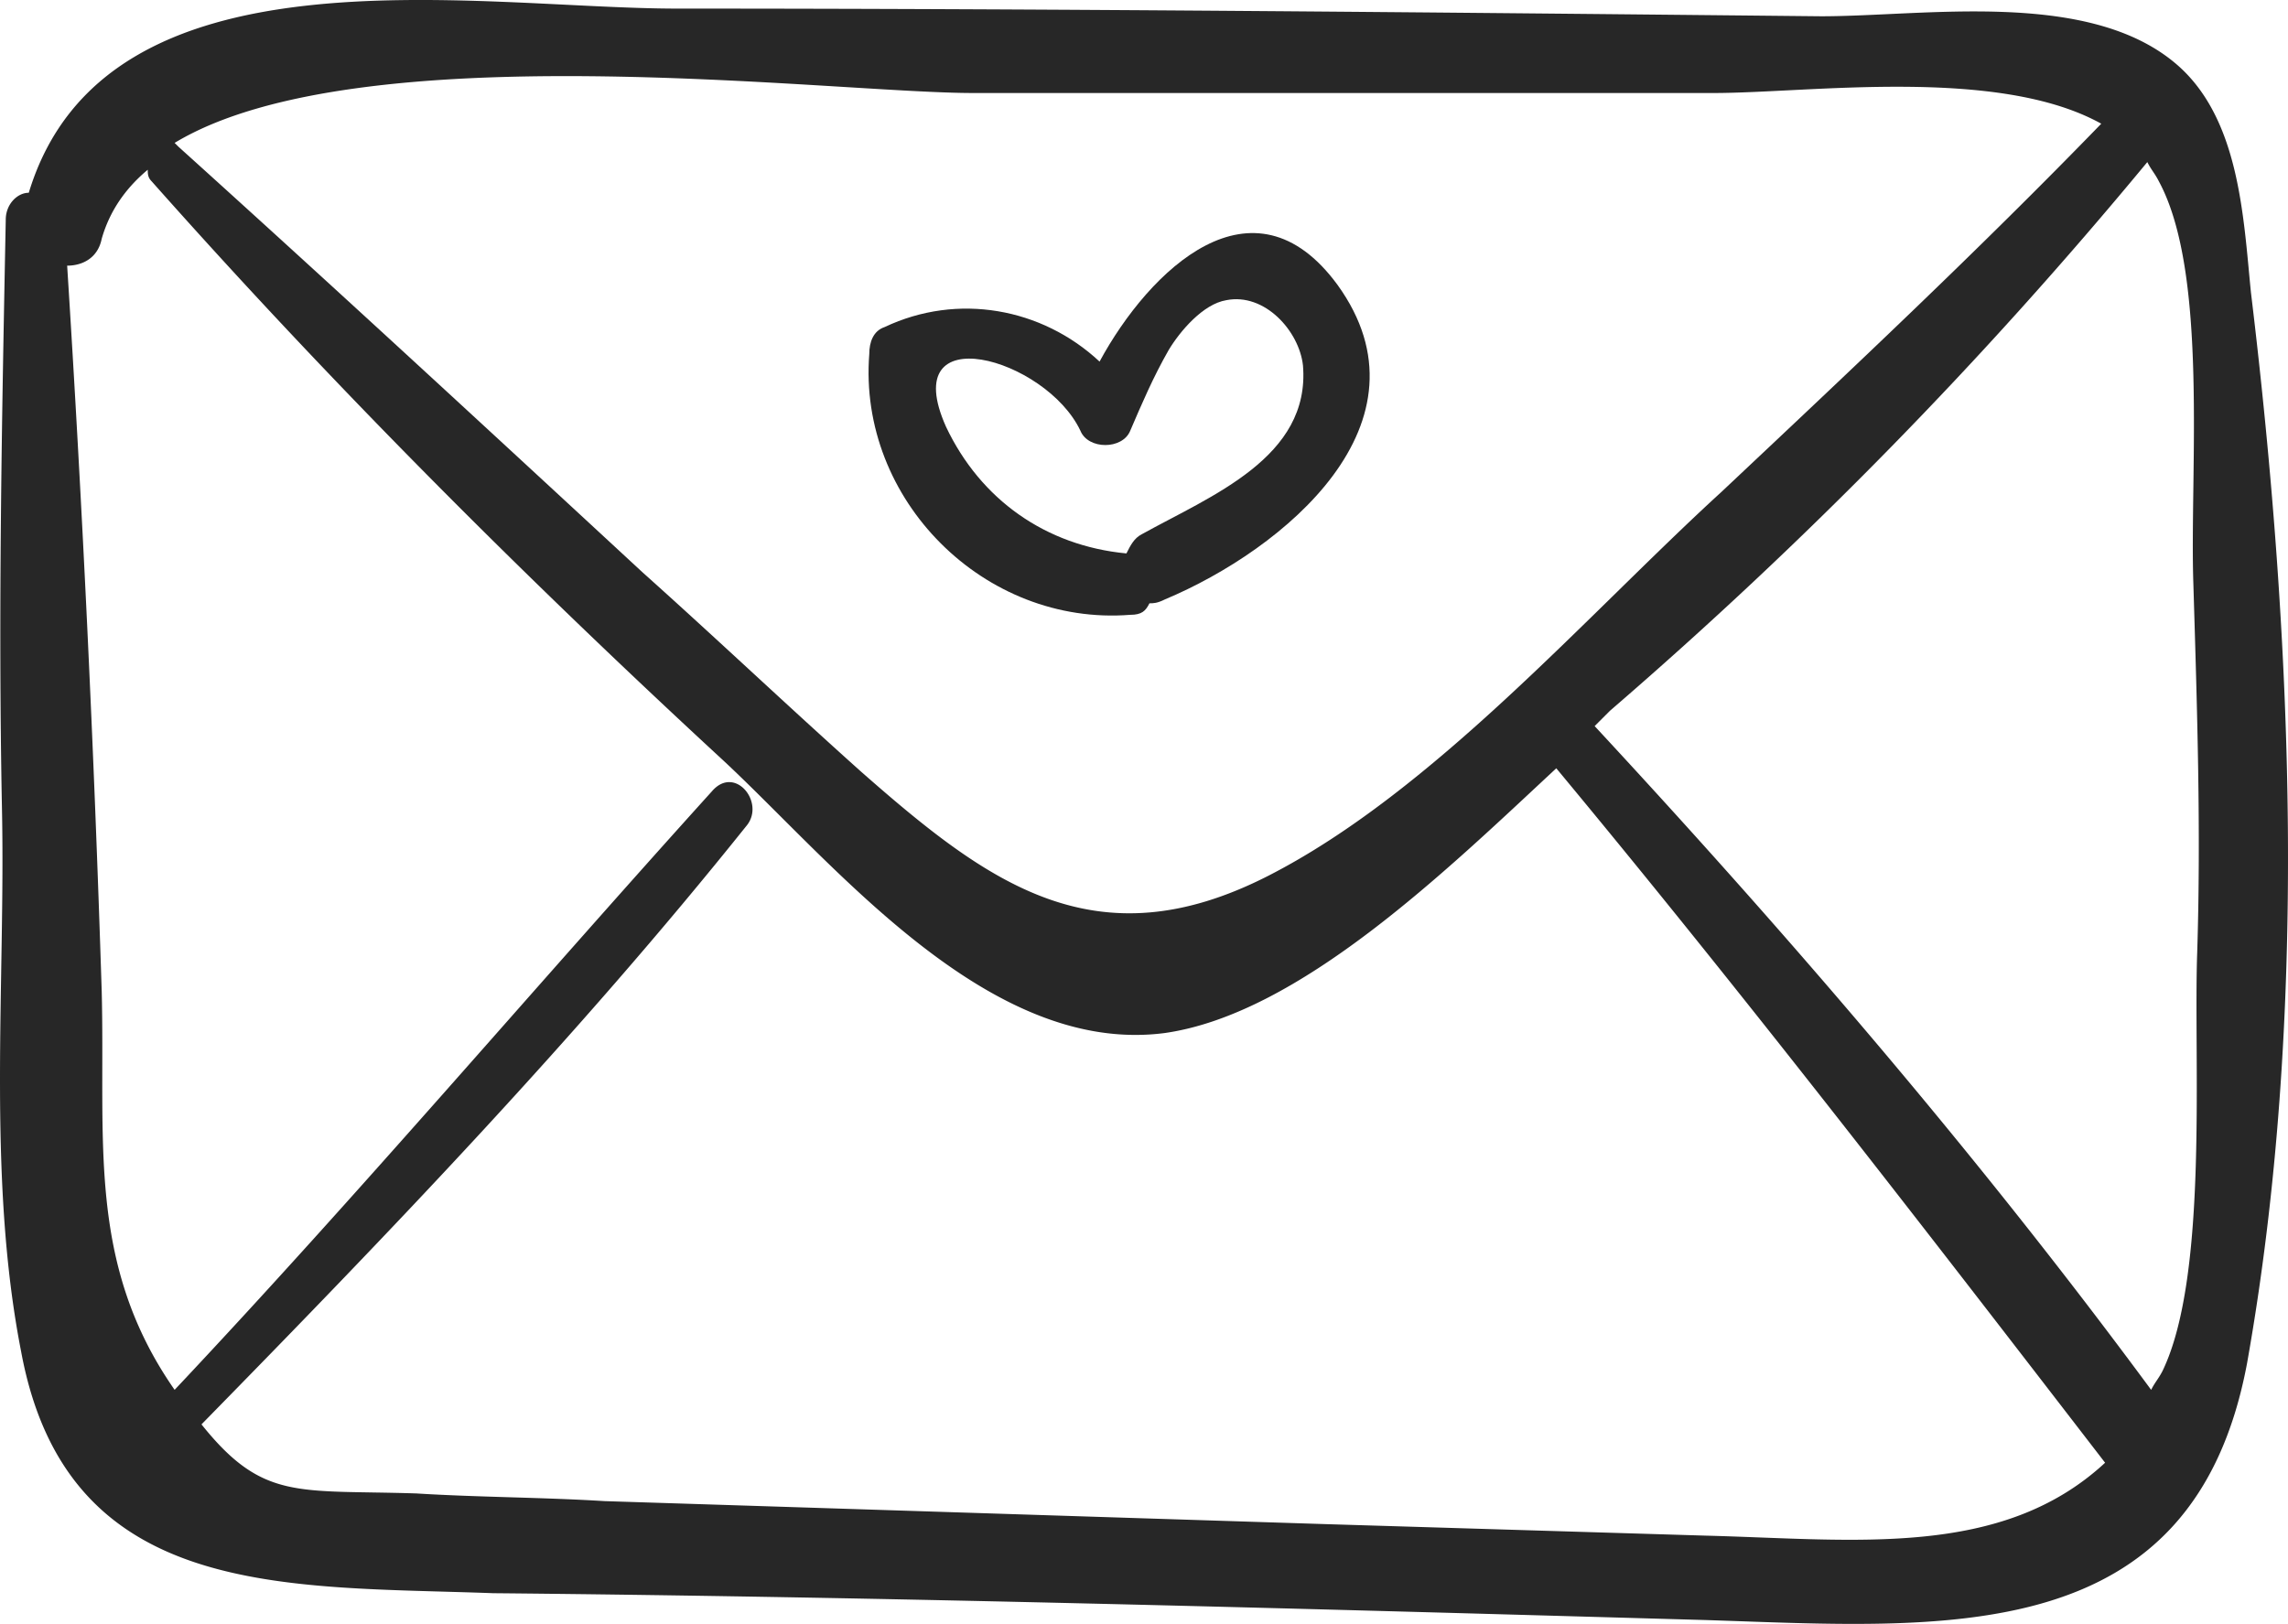
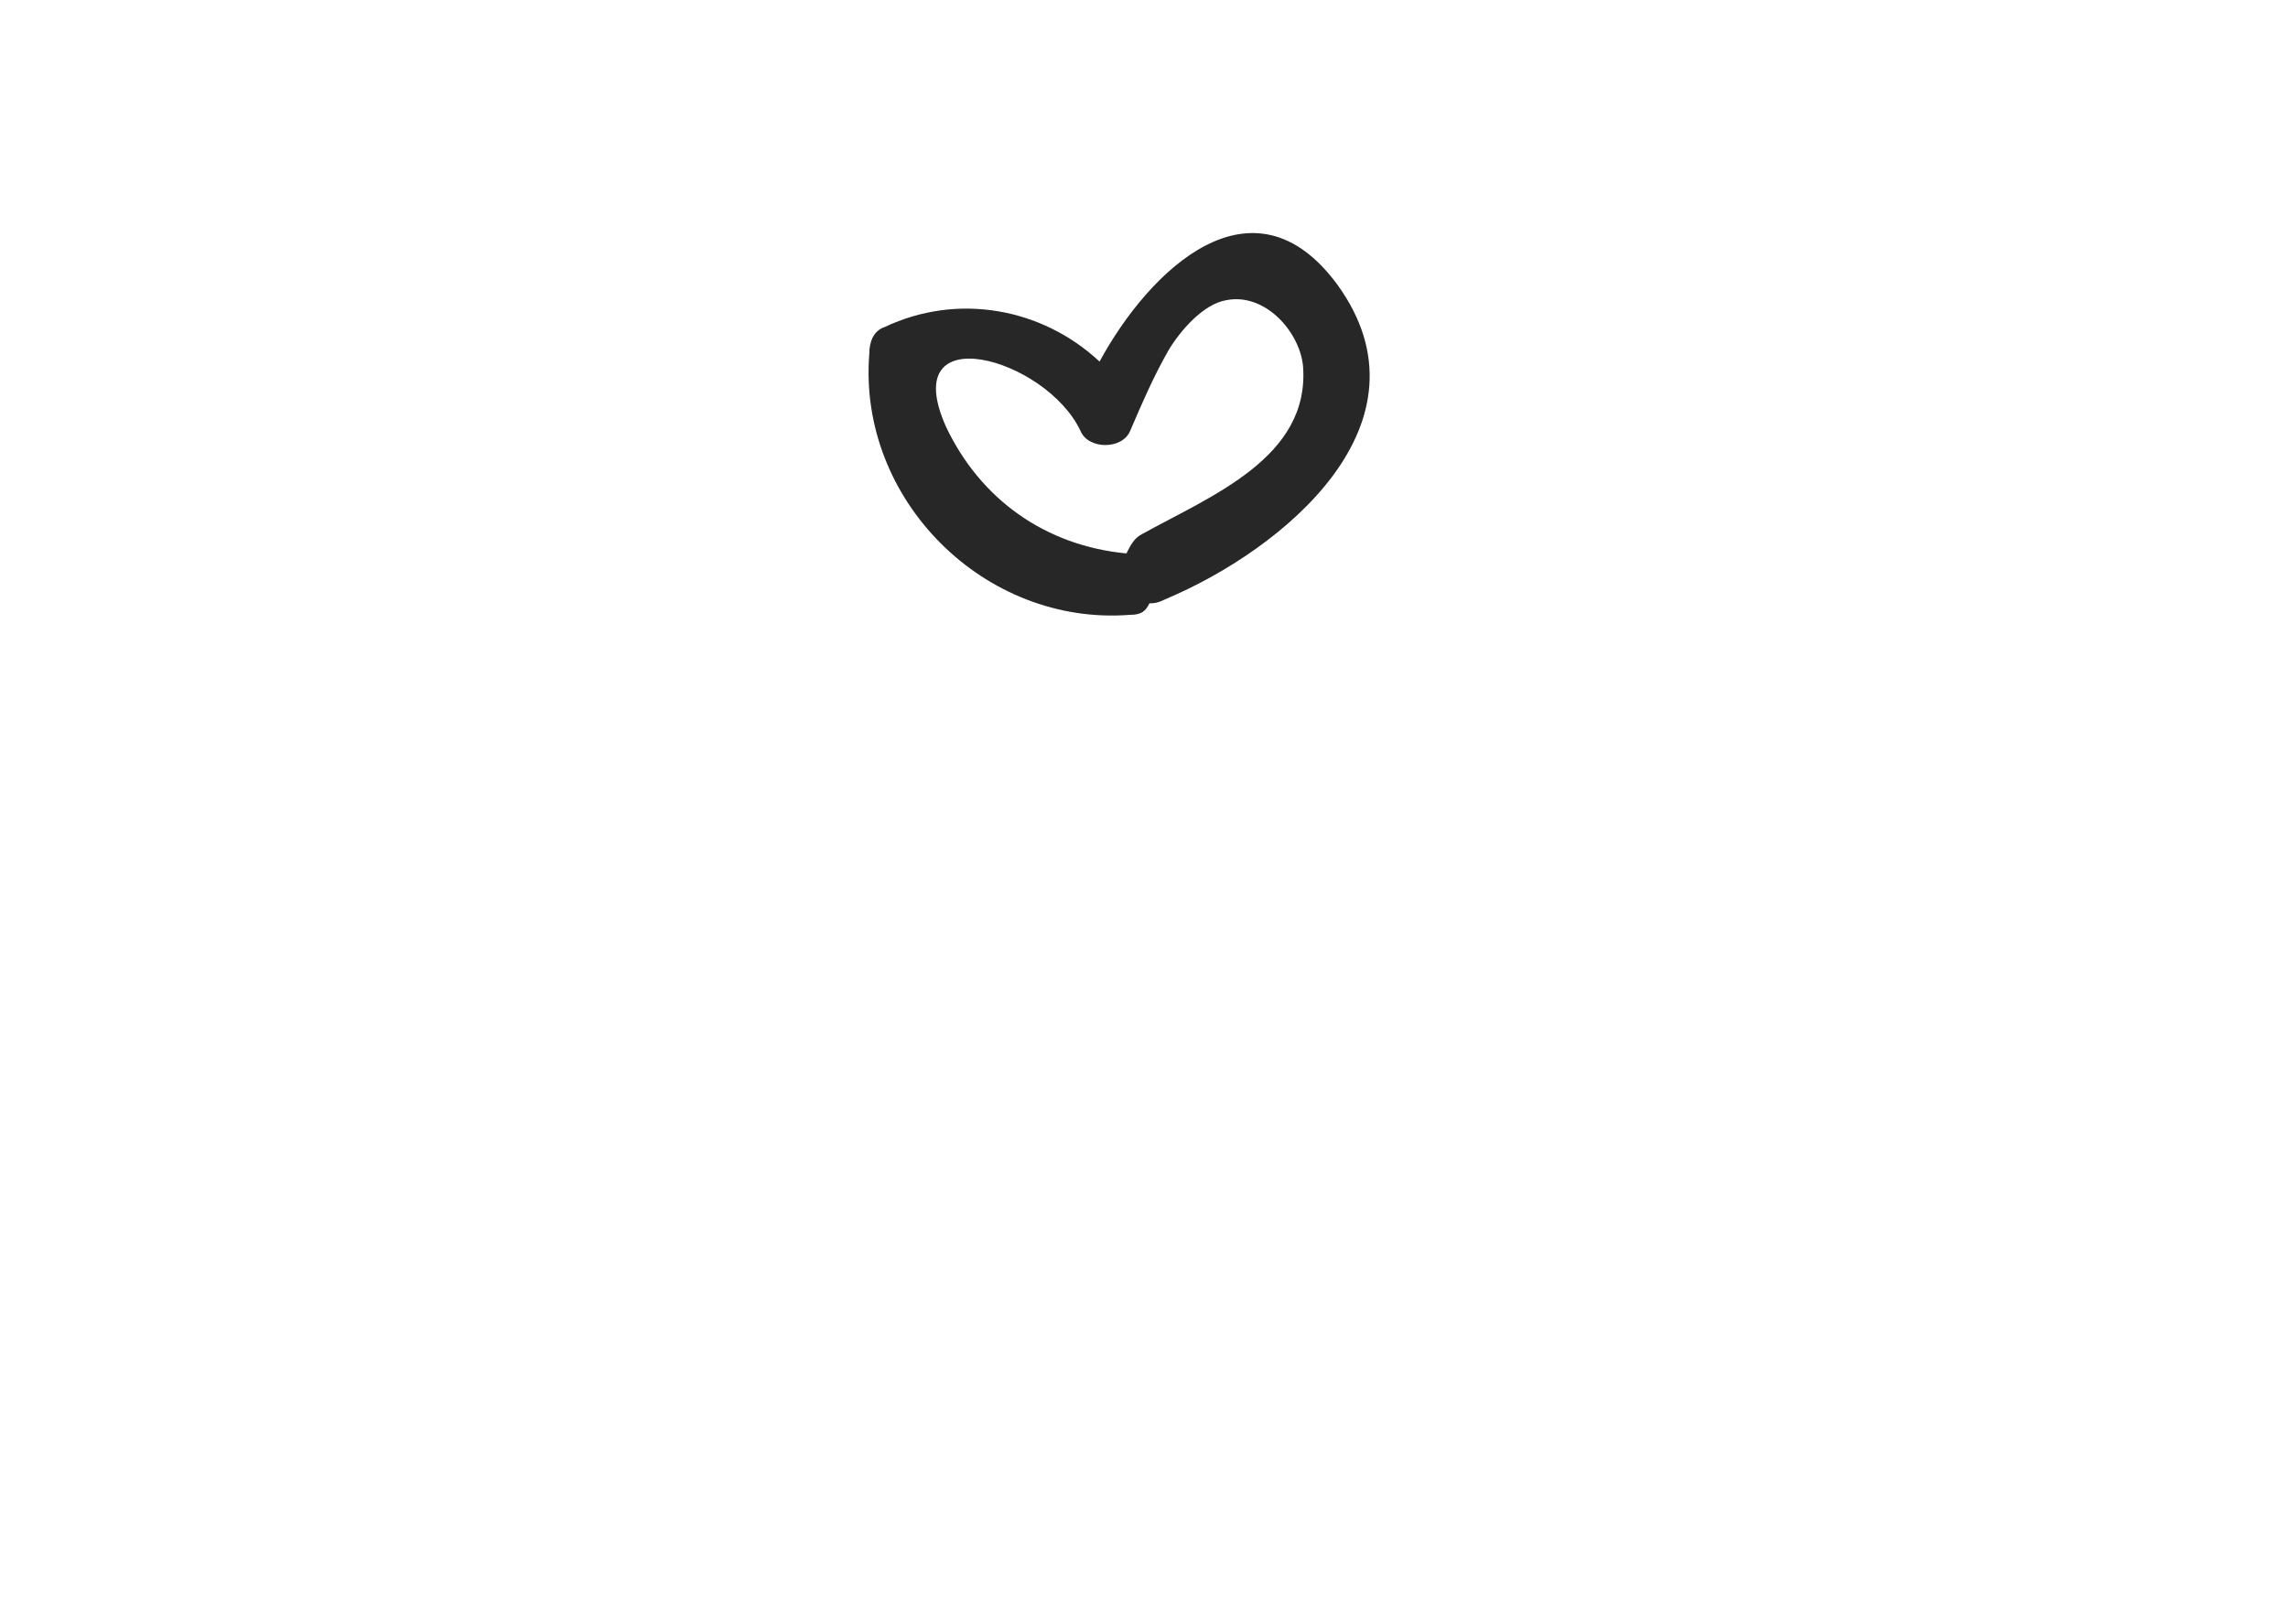
<svg xmlns="http://www.w3.org/2000/svg" viewBox="0.001 52.911 364.846 259.026">
  <g>
-     <path d="M358.938 99.571c-1.224-12.24-1.836-28.152-12.24-36.72-14.075-11.628-39.779-7.344-56.304-7.344-60.588-.612-121.788-1.224-182.375-1.224-32.436 0-91.188-11.016-103.428 29.376-1.836 0-3.672 1.836-3.672 4.284-.612 31.212-1.224 62.424-.612 93.636.612 28.151-2.448 58.752 3.06 86.903 7.344 39.78 42.228 37.332 75.276 38.557 64.26.611 128.52 2.448 193.391 4.284 37.944 1.224 77.725 4.896 86.292-41.005 9.791-55.079 7.344-115.055.612-170.747zM155.142 67.747h118.116c15.3 0 45.288-4.284 61.812 4.896-19.584 20.196-39.779 39.168-60.588 58.752-21.42 19.584-45.899 47.736-72.216 61.2-27.54 14.076-44.675 1.224-64.872-16.524-11.628-10.404-23.256-21.42-34.884-31.824-24.48-22.644-48.96-45.288-74.052-67.932l-.612-.612c29.376-17.748 104.652-7.956 127.296-7.956zm116.891 230.111-60.588-1.836c-38.555-1.224-76.499-2.447-115.055-3.672-9.792-.611-20.196-.611-29.988-1.224-18.972-.612-24.48 1.224-34.272-11.016 29.988-30.601 59.976-61.812 86.904-95.473 3.06-3.672-1.836-9.792-5.508-5.508-28.764 31.824-56.304 64.26-85.68 95.472-14.076-20.195-11.016-39.779-11.628-63.647A3656.17 3656.17 0 0 0 10.71 95.286c2.448 0 4.896-1.224 5.508-4.284 1.224-4.284 3.672-7.956 7.344-11.016 0 .612 0 1.224.612 1.836 28.764 32.436 59.364 63.036 91.188 92.412 17.748 16.524 42.228 47.124 70.379 43.452 21.421-3.06 44.677-25.704 62.425-42.228 29.987 36.107 58.752 73.439 87.516 110.771-16.525 15.302-39.781 12.242-63.649 11.629zm78.336-93.023c-.611 17.136 1.837 51.408-5.508 66.708-.611 1.224-1.224 1.836-1.836 3.06-27.54-37.332-57.527-72.216-88.74-105.875l2.448-2.448c31.212-26.928 59.364-55.692 85.681-87.516.611 1.224 1.224 1.836 1.836 3.06 7.956 14.688 4.896 46.512 5.508 64.26.611 20.195 1.223 39.167.611 58.751z" fill="#272727" opacity="1" data-original="#000000" />
    <path d="M213.281 98.347c-13.464-18.36-29.987-2.448-37.943 12.24-9.18-8.568-22.644-11.016-34.272-5.508-1.836.612-2.448 2.448-2.448 4.284-1.836 23.256 18.36 43.452 41.616 41.616 1.836 0 2.448-.612 3.06-1.836.611 0 1.224 0 2.447-.612 18.973-7.956 43.452-28.152 27.54-50.184zm-31.211 39.78c-1.224.612-1.836 1.836-2.448 3.06-12.852-1.224-23.256-8.568-28.764-20.196-7.956-17.748 15.912-11.016 21.42.612 1.224 3.06 6.732 3.06 7.956 0 1.836-4.284 3.671-8.568 6.12-12.852 1.836-3.06 5.508-7.344 9.18-7.956 6.12-1.224 11.629 4.896 12.24 10.404 1.224 14.688-14.688 20.808-25.704 26.928z" fill="#272727" opacity="1" data-original="#000000" />
  </g>
</svg>